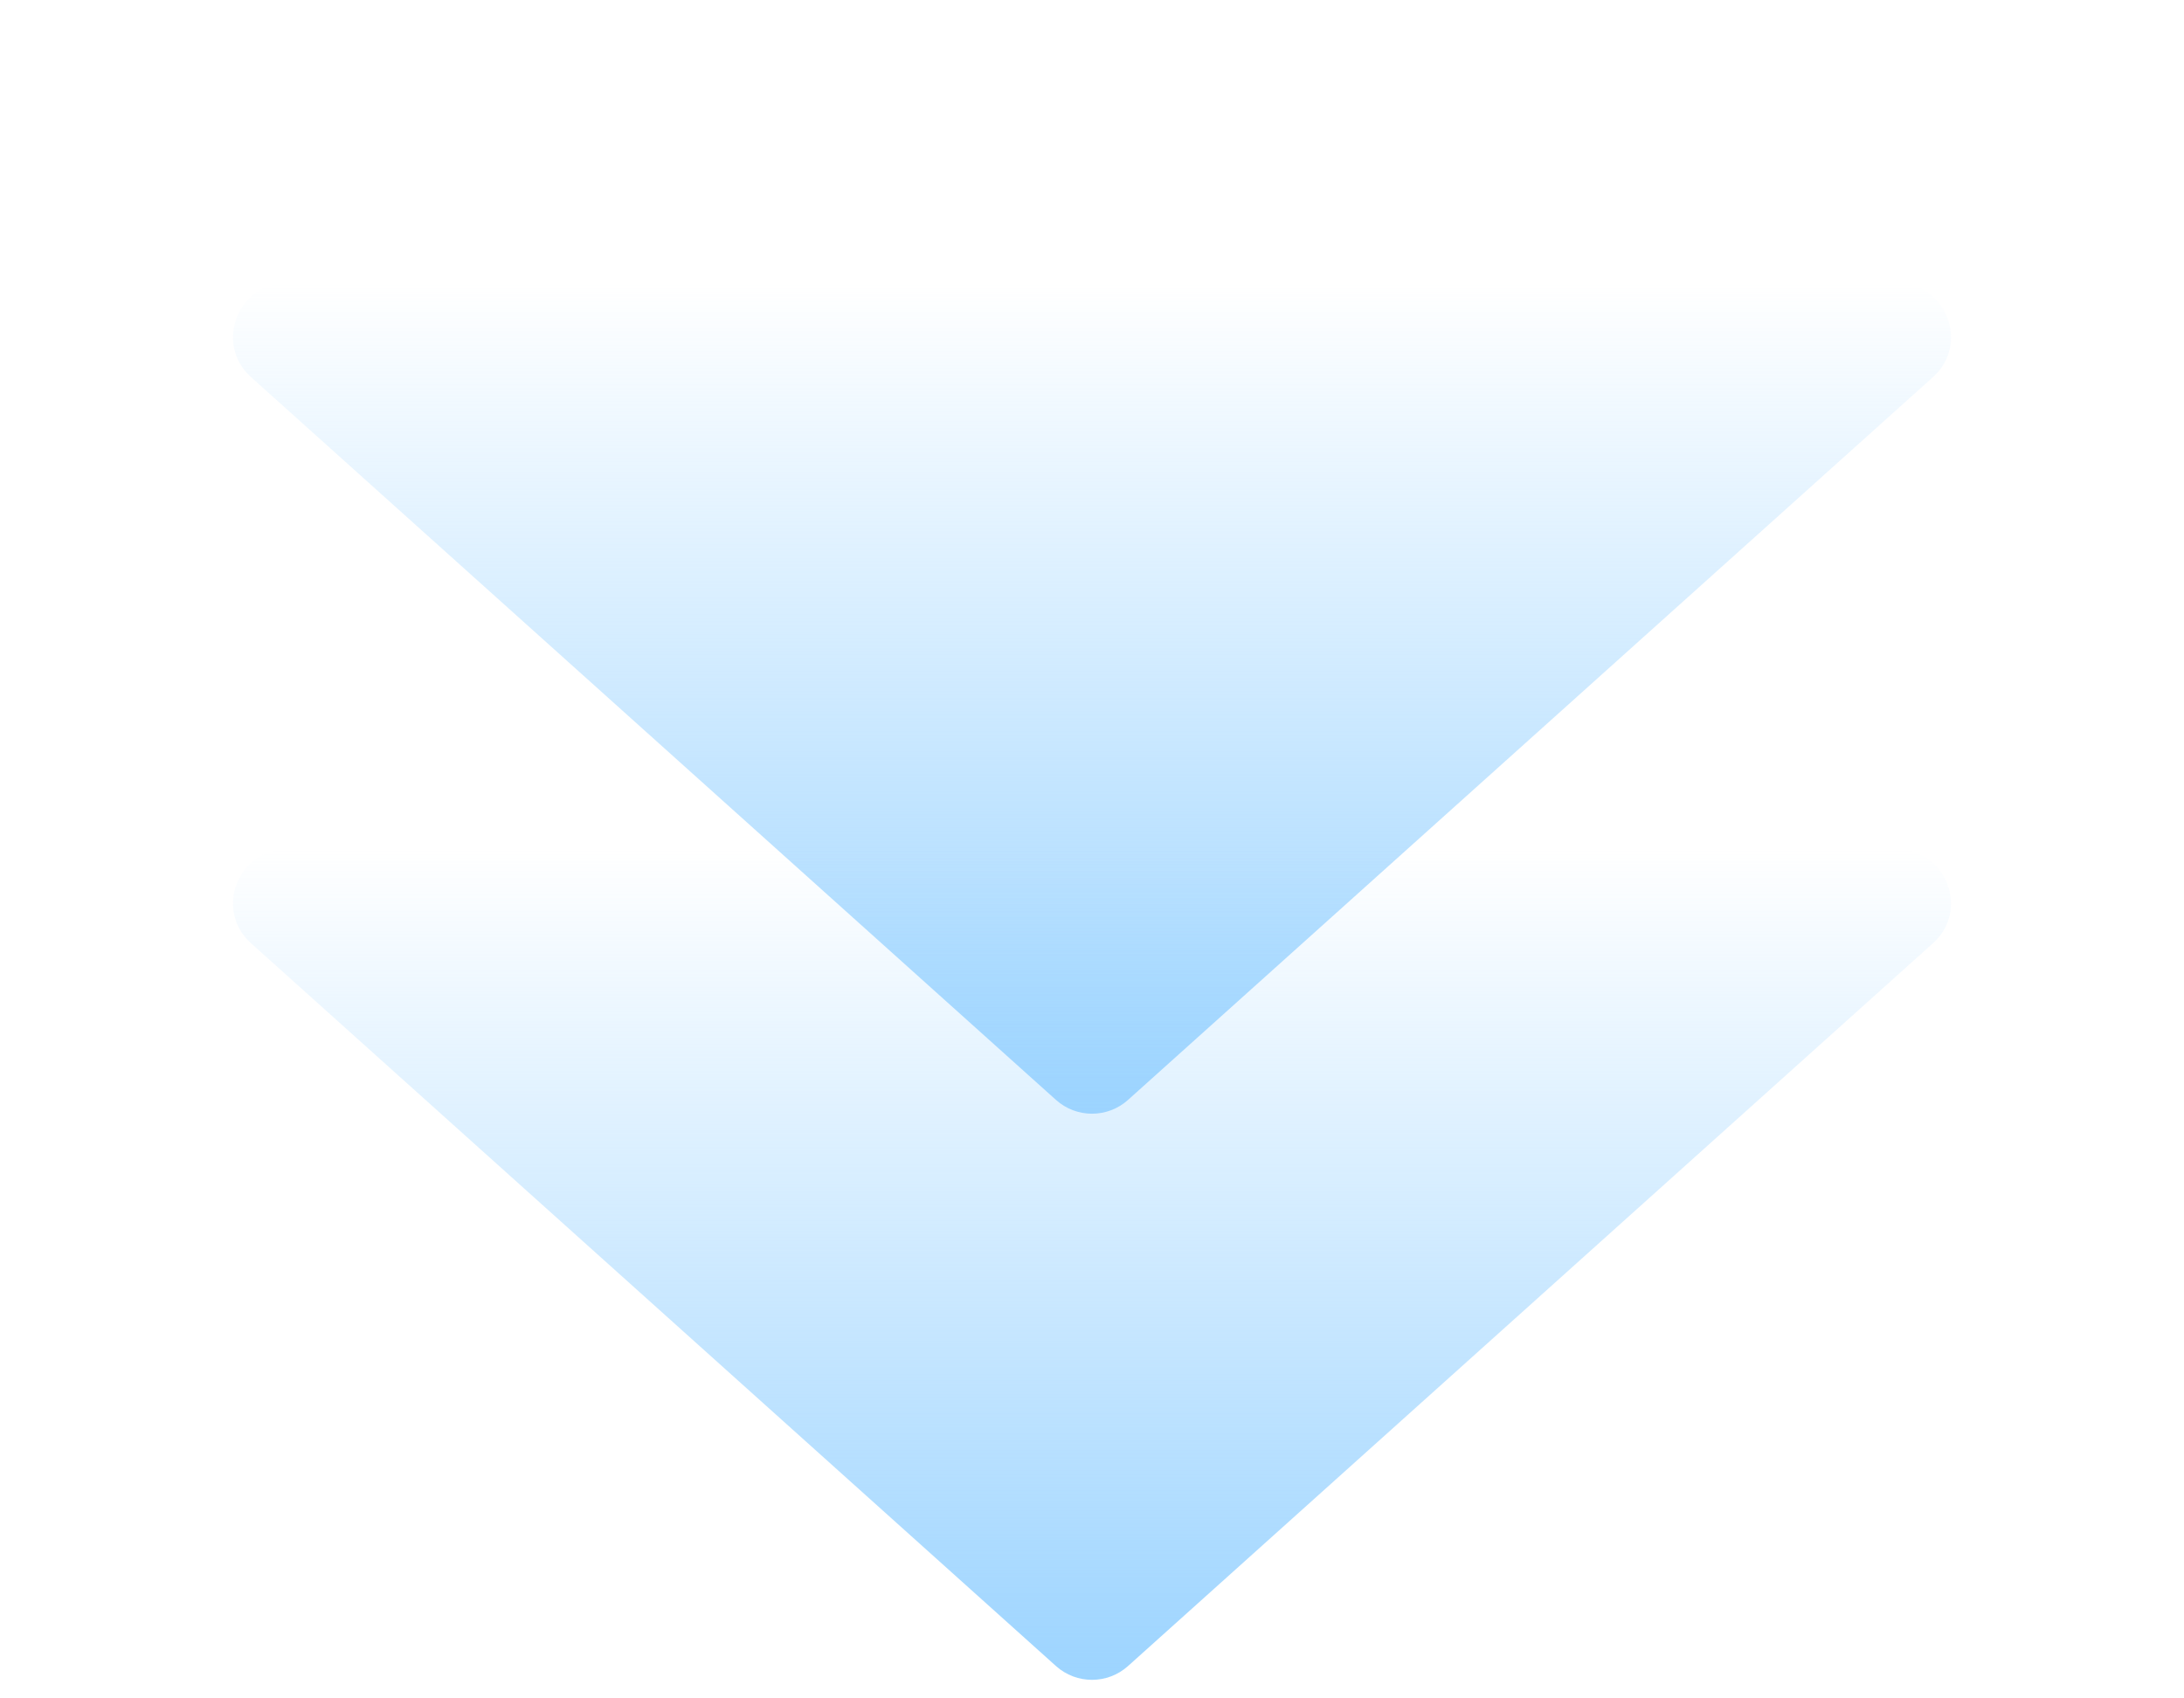
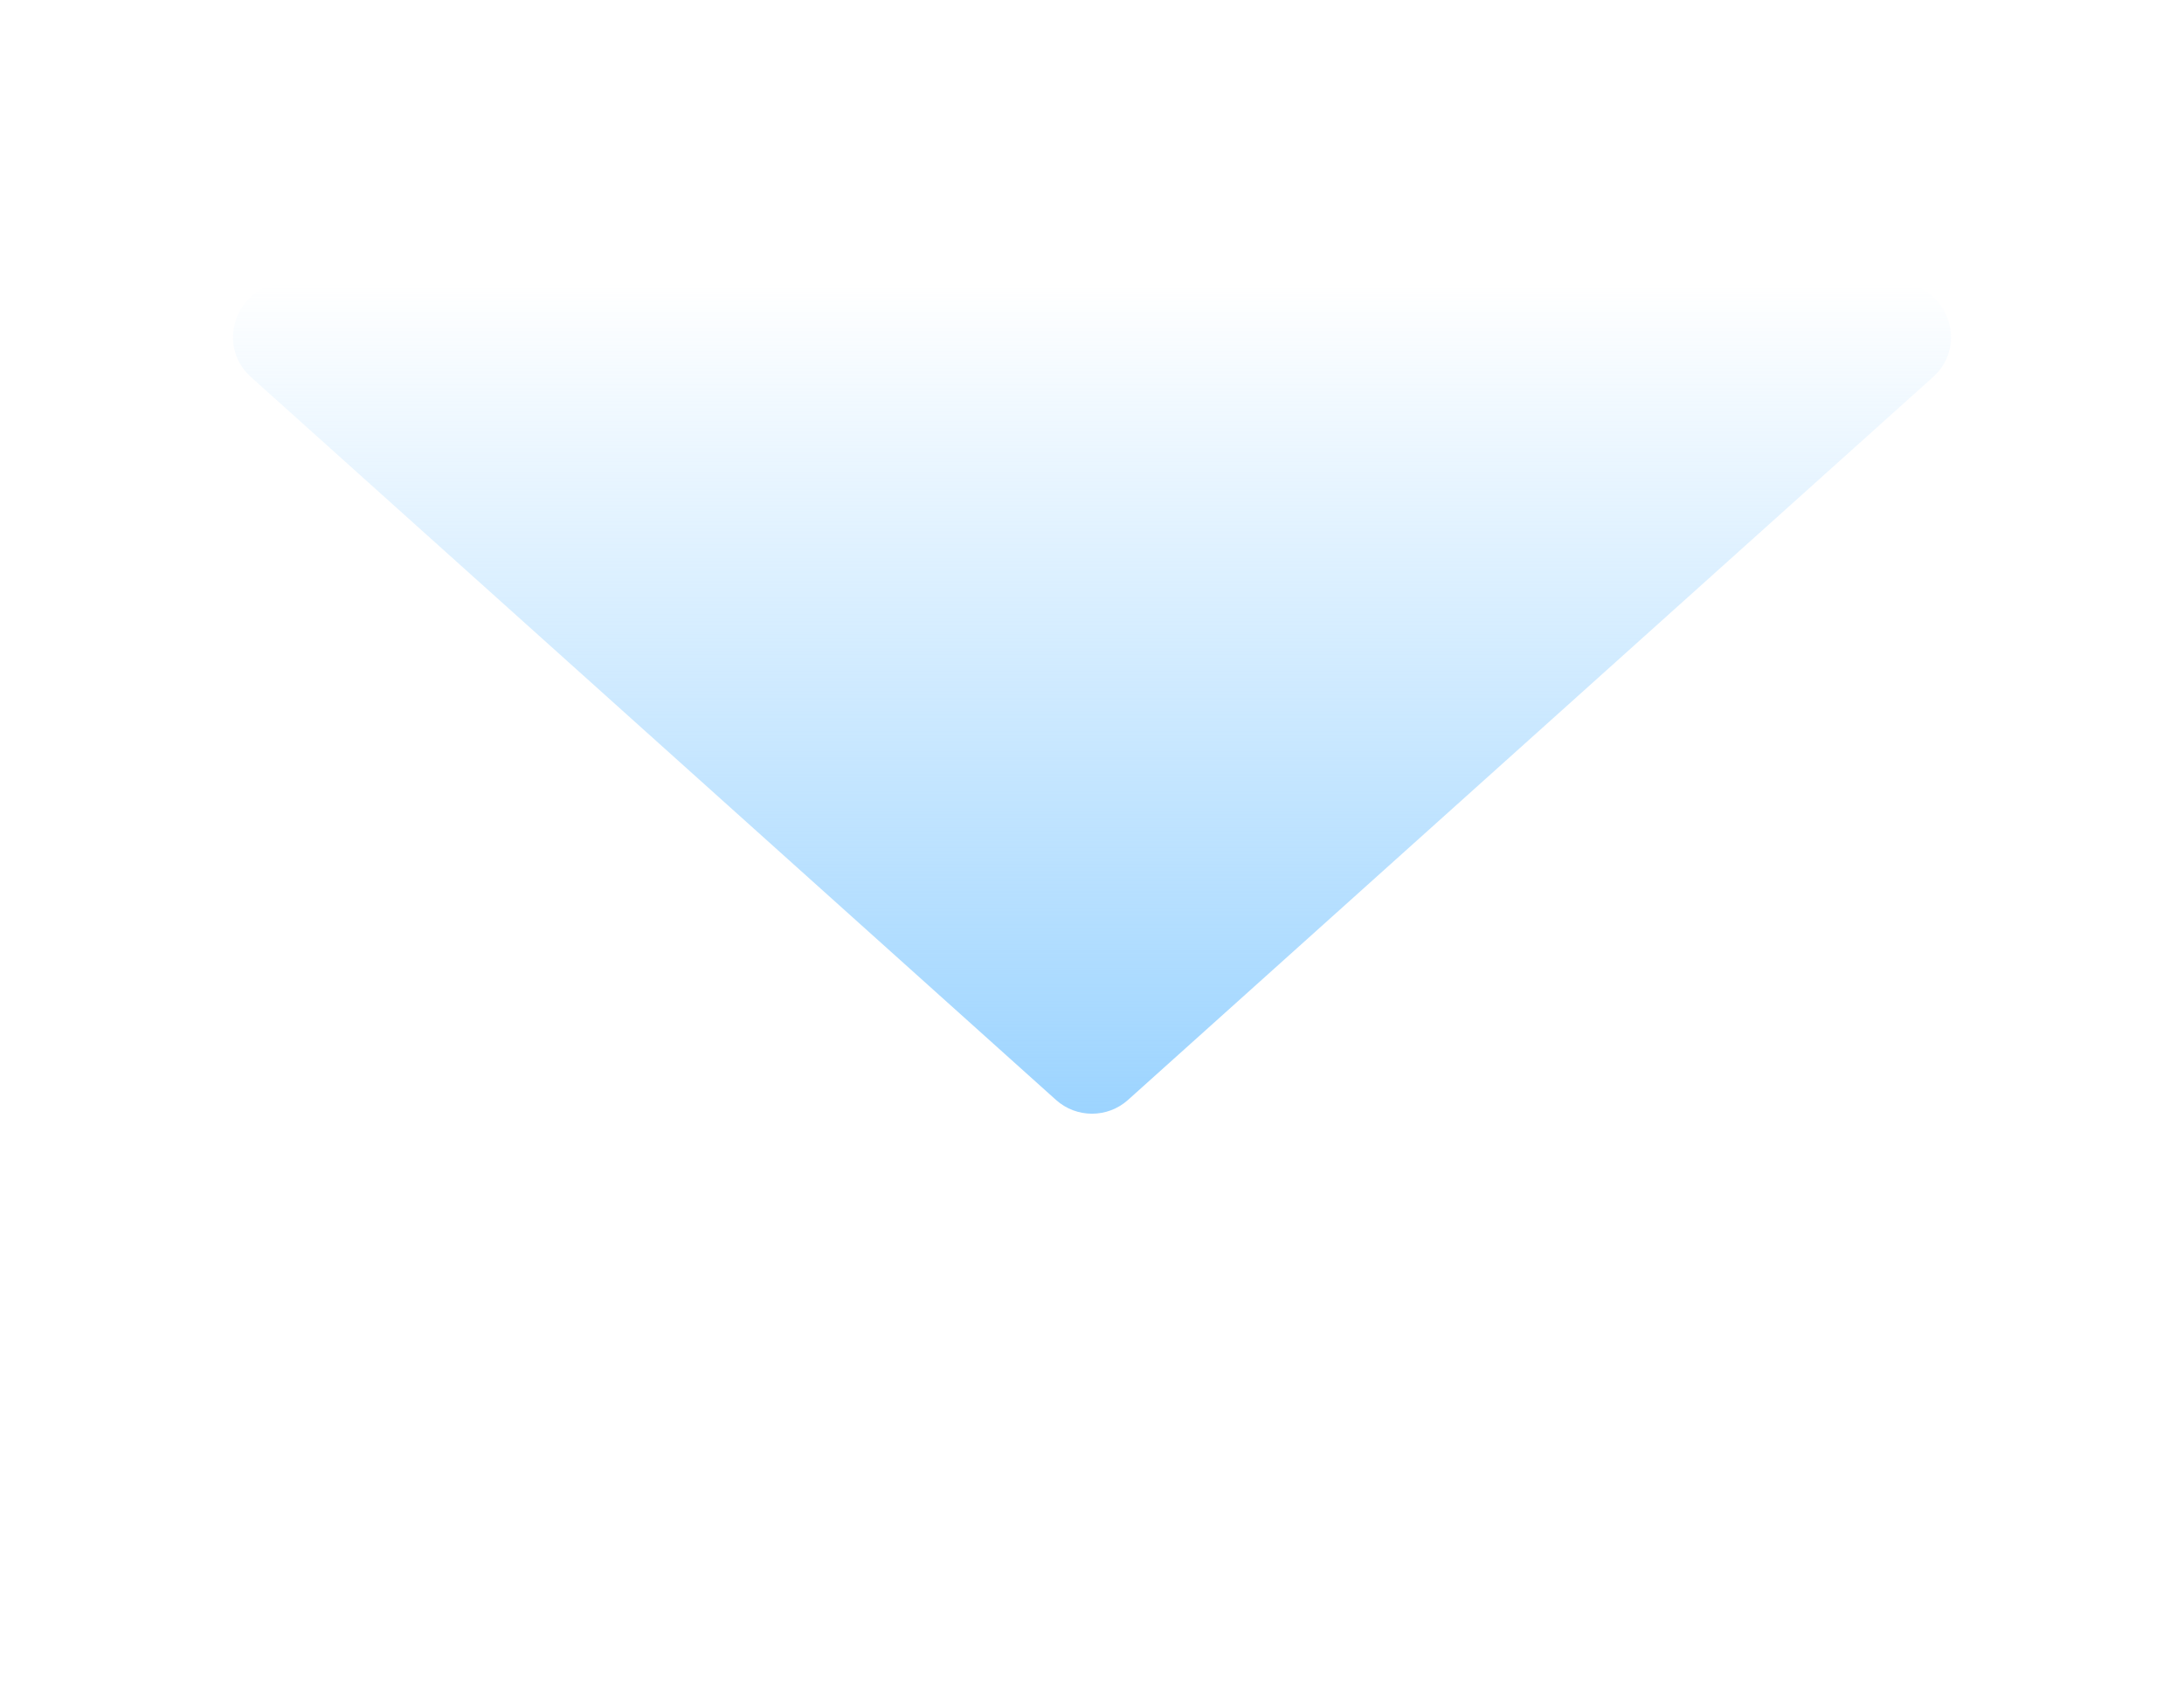
<svg xmlns="http://www.w3.org/2000/svg" width="162" height="126" viewBox="0 0 162 126" fill="none">
  <path d="M78.327 81.6C79.847 82.965 82.153 82.965 83.673 81.6L143.381 27.976C146.11 25.525 144.376 21 140.708 21H21.292C17.624 21 15.89 25.525 18.619 27.976L78.327 81.6Z" fill="url(#paint0_linear_230_544)" />
-   <path d="M78.327 123.6C79.847 124.965 82.153 124.965 83.673 123.6L143.381 69.976C146.11 67.525 144.376 63 140.708 63H21.292C17.624 63 15.89 67.525 18.619 69.976L78.327 123.6Z" fill="url(#paint1_linear_230_544)" />
  <defs>
    <linearGradient id="paint0_linear_230_544" x1="81" y1="21" x2="81" y2="84" gradientUnits="userSpaceOnUse">
      <stop stop-color="#9AD3FF" stop-opacity="0" />
      <stop offset="1" stop-color="#9AD3FF" />
    </linearGradient>
    <linearGradient id="paint1_linear_230_544" x1="81" y1="63" x2="81" y2="126" gradientUnits="userSpaceOnUse">
      <stop stop-color="#9AD3FF" stop-opacity="0" />
      <stop offset="1" stop-color="#9AD3FF" />
    </linearGradient>
  </defs>
</svg>